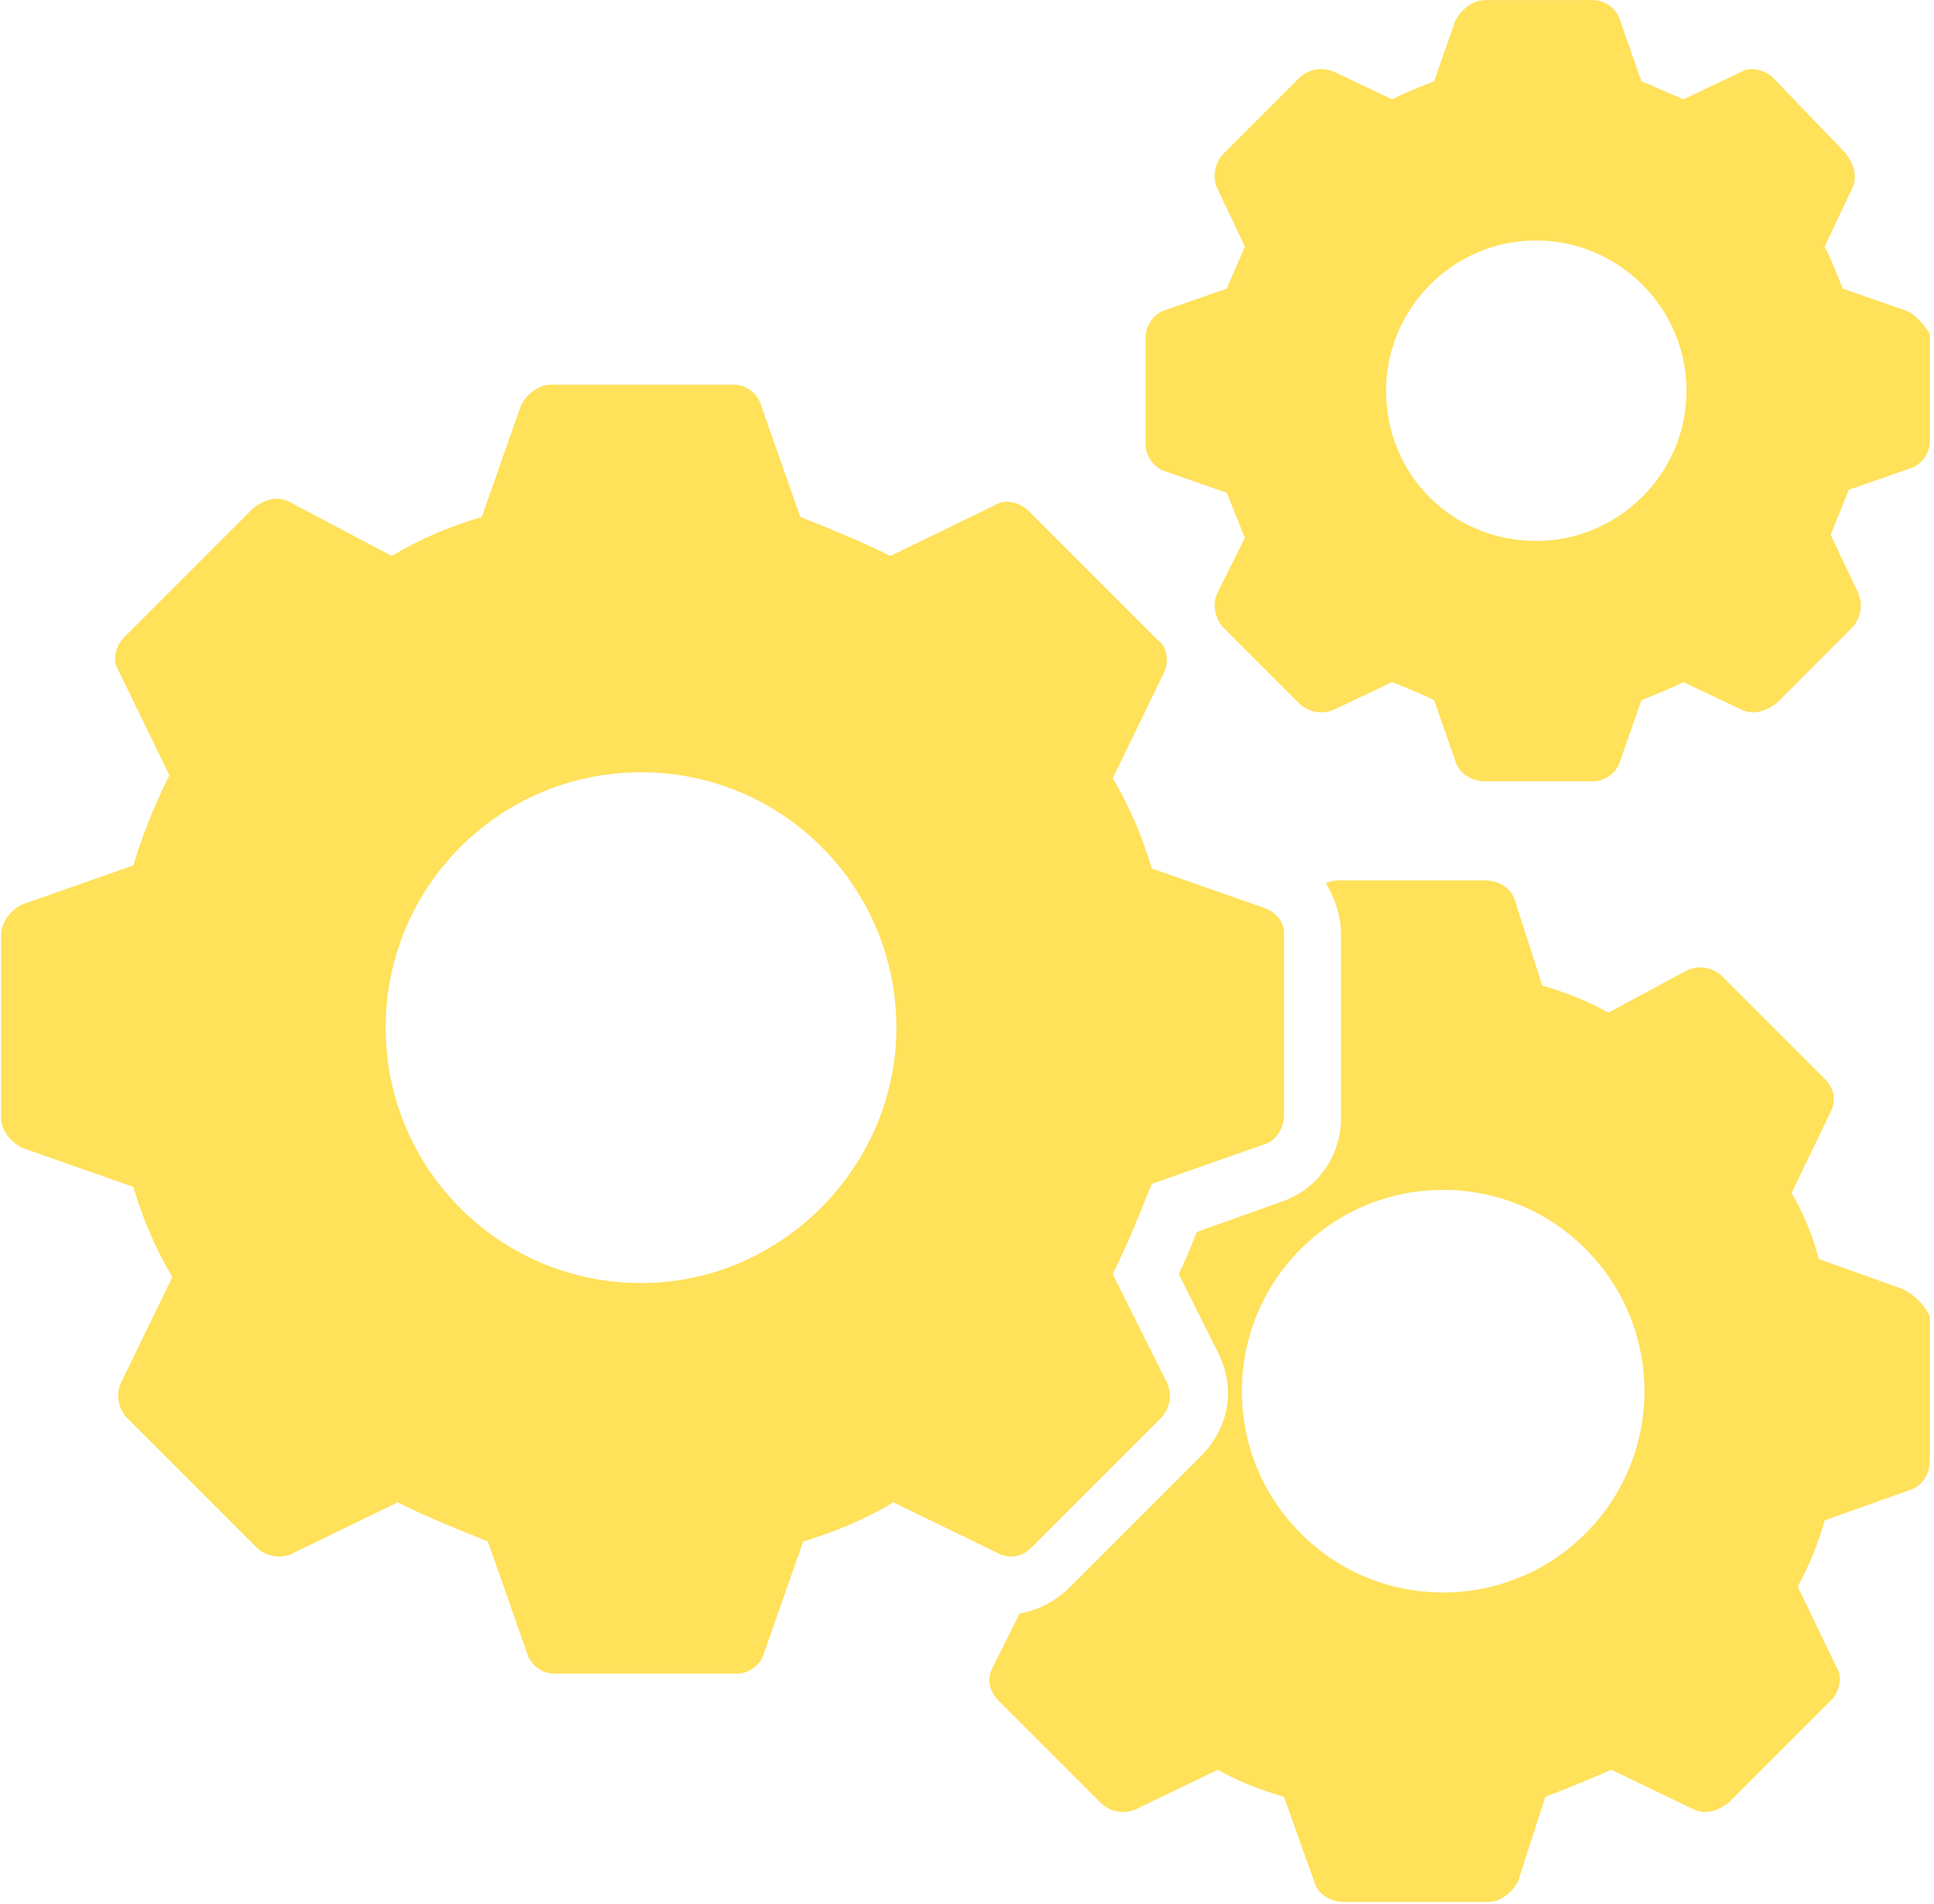
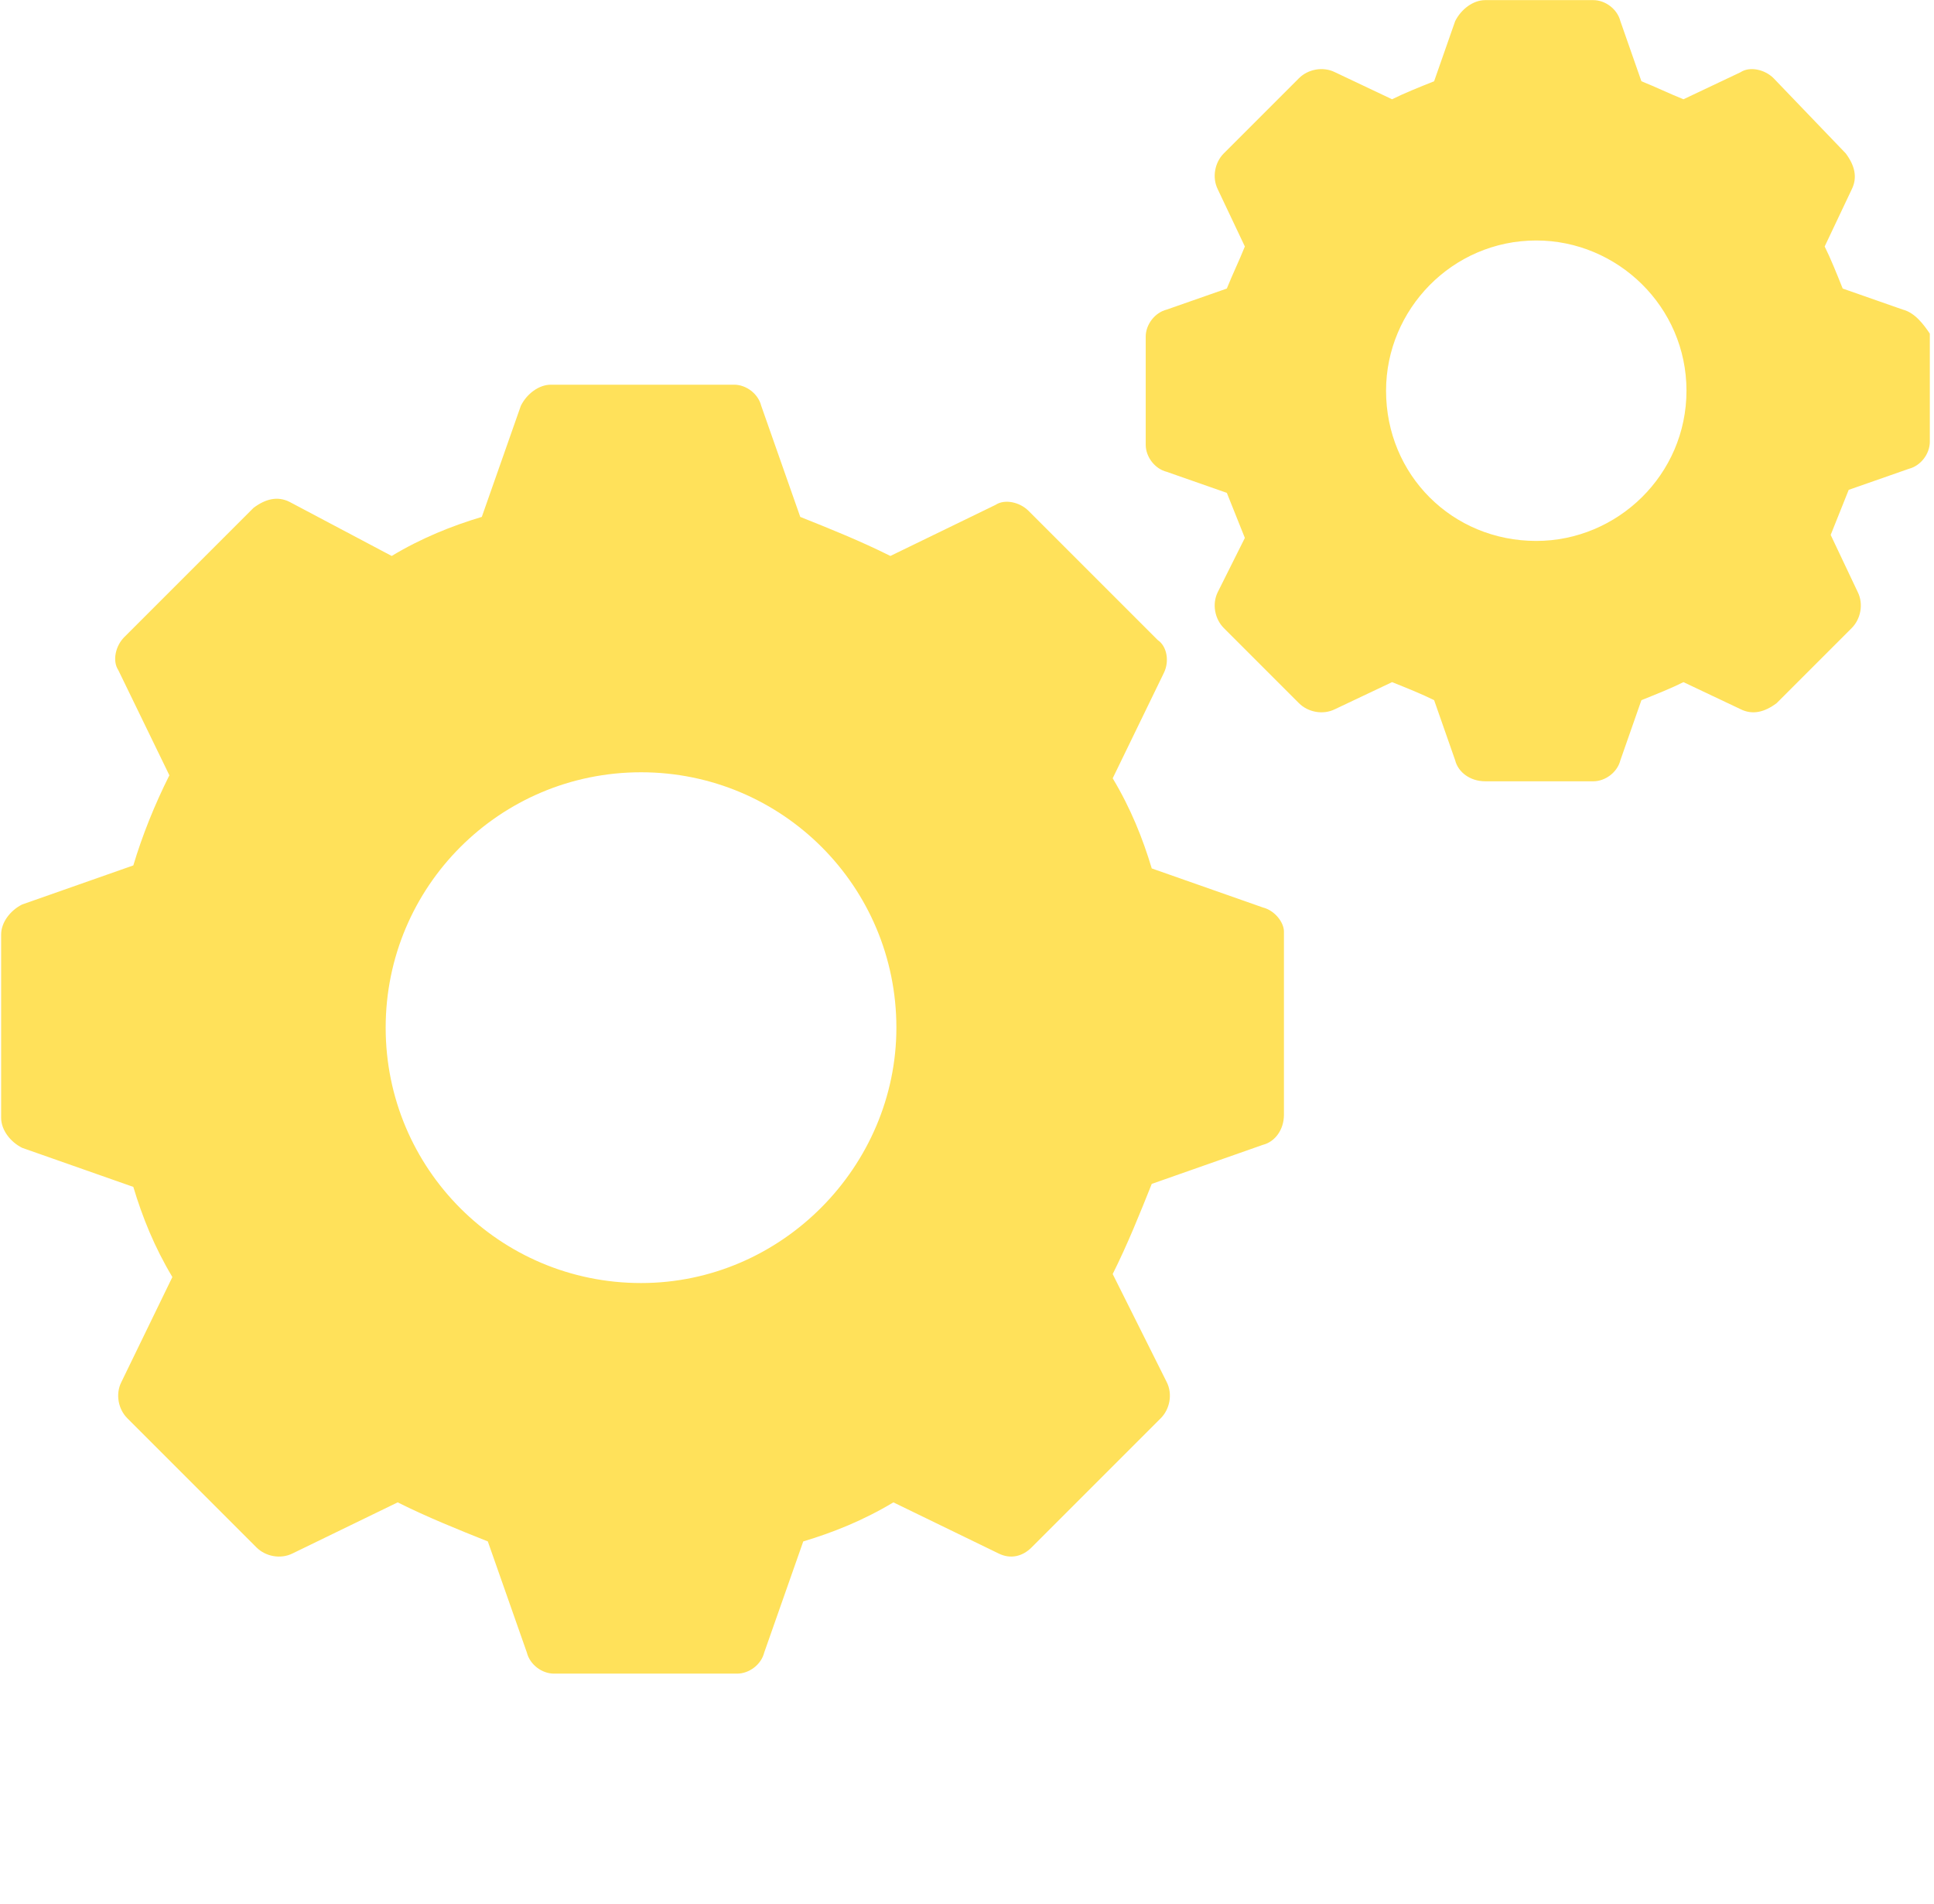
<svg xmlns="http://www.w3.org/2000/svg" width="382" height="376" viewBox="0 0 382 376" fill="none">
  <path d="M249.446 179.228L227.491 171.514C225.711 165.58 223.337 159.646 219.777 153.712L229.864 132.944C231.051 130.57 230.458 127.603 228.678 126.416L203.162 100.901C201.382 99.121 198.415 98.527 196.635 99.714L175.866 109.802C169.932 106.835 163.999 104.461 158.065 102.087L150.351 80.132C149.757 77.759 147.384 75.978 145.01 75.978H108.814C106.44 75.978 104.067 77.759 102.88 80.132L95.166 102.087C89.232 103.868 83.298 106.241 77.364 109.802L57.189 99.121C54.816 97.934 52.442 98.527 50.069 100.307L24.553 125.823C22.773 127.603 22.179 130.57 23.366 132.35L33.454 153.119C30.487 159.053 28.113 164.986 26.333 170.92L4.378 178.634C2.004 179.821 0.224 182.195 0.224 184.568V220.765C0.224 223.138 2.004 225.512 4.378 226.699L26.333 234.413C28.113 240.346 30.487 246.28 34.047 252.214L23.96 272.983C22.773 275.356 23.366 278.323 25.146 280.103L50.662 305.619C52.442 307.399 55.409 307.992 57.782 306.806L78.551 296.718C84.485 299.685 90.419 302.059 96.353 304.432L104.067 326.387C104.66 328.761 107.034 330.541 109.407 330.541H145.604C147.977 330.541 150.351 328.761 150.944 326.387L158.658 304.432C164.592 302.652 170.526 300.278 176.46 296.718L197.228 306.806C199.602 307.992 201.975 307.399 203.755 305.619L229.271 280.103C231.051 278.323 231.645 275.356 230.458 272.983L219.777 251.621C222.744 245.687 225.117 239.753 227.491 233.819L249.446 226.105C251.82 225.512 253.6 223.138 253.6 220.171V183.975C253.6 182.195 251.82 179.821 249.446 179.228ZM126.615 253.401C98.726 253.401 76.177 230.852 76.177 202.963C76.177 175.074 98.726 152.525 126.615 152.525C154.504 152.525 177.053 175.074 177.053 202.963C177.053 230.259 154.504 253.401 126.615 253.401Z" fill="#FFE15A" />
  <path d="M375.833 61.143L363.966 56.989C362.779 54.023 361.592 51.056 360.405 48.682L365.746 37.408C366.933 35.034 366.339 32.661 364.559 30.287L350.318 15.452C348.538 13.672 345.571 13.079 343.79 14.266L332.516 19.606C329.549 18.419 327.176 17.233 324.209 16.046L320.055 4.178C319.462 1.805 317.088 0.024 314.715 0.024H293.353C290.979 0.024 288.606 1.805 287.419 4.178L283.265 16.046C280.298 17.233 277.331 18.419 274.958 19.606L263.683 14.266C261.31 13.079 258.343 13.672 256.563 15.452L241.728 30.287C239.948 32.067 239.355 35.034 240.541 37.408L245.882 48.682C244.695 51.649 243.508 54.023 242.321 56.989L230.454 61.143C228.08 61.736 226.3 64.11 226.3 66.484V87.846C226.3 90.219 228.08 92.593 230.454 93.186L242.321 97.34C243.508 100.307 244.695 103.274 245.882 106.24L240.541 116.921C239.355 119.295 239.948 122.262 241.728 124.042L256.563 138.877C258.343 140.657 261.31 141.25 263.683 140.063L274.958 134.723C277.925 135.91 280.892 137.097 283.265 138.283L287.419 150.151C288.012 152.525 290.386 154.305 293.353 154.305H314.715C317.088 154.305 319.462 152.525 320.055 150.151L324.209 138.283C327.176 137.097 330.143 135.91 332.516 134.723L343.79 140.063C346.164 141.25 348.538 140.657 350.911 138.877L365.746 124.042C367.526 122.262 368.119 119.295 366.933 116.921L361.592 105.647C362.779 102.68 363.966 99.713 365.152 96.746L377.02 92.593C379.394 91.999 381.174 89.626 381.174 87.252V65.89C379.987 64.11 378.207 61.736 375.833 61.143ZM303.44 106.834C286.825 106.834 273.771 93.779 273.771 77.165C273.771 61.143 286.825 47.495 303.44 47.495C319.462 47.495 333.11 60.55 333.11 77.165C333.11 93.779 319.462 106.834 303.44 106.834Z" fill="#FFE15A" />
-   <path d="M375.836 254.587L359.221 248.653C358.035 243.906 356.254 239.753 353.881 235.599L361.595 219.577C362.782 217.204 362.188 214.83 360.408 213.05L340.233 192.875C338.453 191.095 335.486 190.502 333.112 191.688L317.684 199.996C313.531 197.622 308.783 195.842 304.63 194.655L299.289 178.04C298.696 175.667 296.322 173.887 293.355 173.887H264.873C263.686 173.887 263.093 173.887 261.906 174.48C263.686 177.447 264.873 181.007 264.873 184.568V220.764C264.873 228.478 260.126 235.005 253.005 237.379L236.39 243.313C235.204 246.28 234.017 249.247 232.83 251.62L240.544 267.048C244.104 274.169 242.918 281.883 236.984 287.817L211.468 313.332C208.501 316.299 204.941 318.079 201.381 318.673L196.04 329.354C194.853 331.727 195.447 334.101 197.227 335.881L217.402 356.056C219.182 357.836 222.149 358.43 224.523 357.243L240.544 349.529C244.698 351.903 249.445 353.683 253.599 354.869L259.532 371.484C260.126 373.858 262.499 375.638 265.466 375.638H293.949C296.322 375.638 298.696 373.858 299.883 371.484L305.223 354.869C309.97 353.089 314.124 351.309 318.278 349.529L334.299 357.243C336.673 358.43 339.046 357.836 341.42 356.056L361.595 335.881C363.375 334.101 363.968 331.134 362.782 329.354L355.068 313.332C357.441 309.179 359.221 304.432 360.408 300.278L377.023 294.344C379.396 293.751 381.177 291.377 381.177 288.41V259.928C379.99 257.554 378.21 255.774 375.836 254.587ZM285.048 314.519C263.093 314.519 245.291 296.718 245.291 274.762C245.291 252.807 263.093 235.005 285.048 235.005C307.003 235.005 324.805 252.807 324.805 274.762C324.805 296.718 307.003 314.519 285.048 314.519Z" fill="#FFE15A" />
</svg>